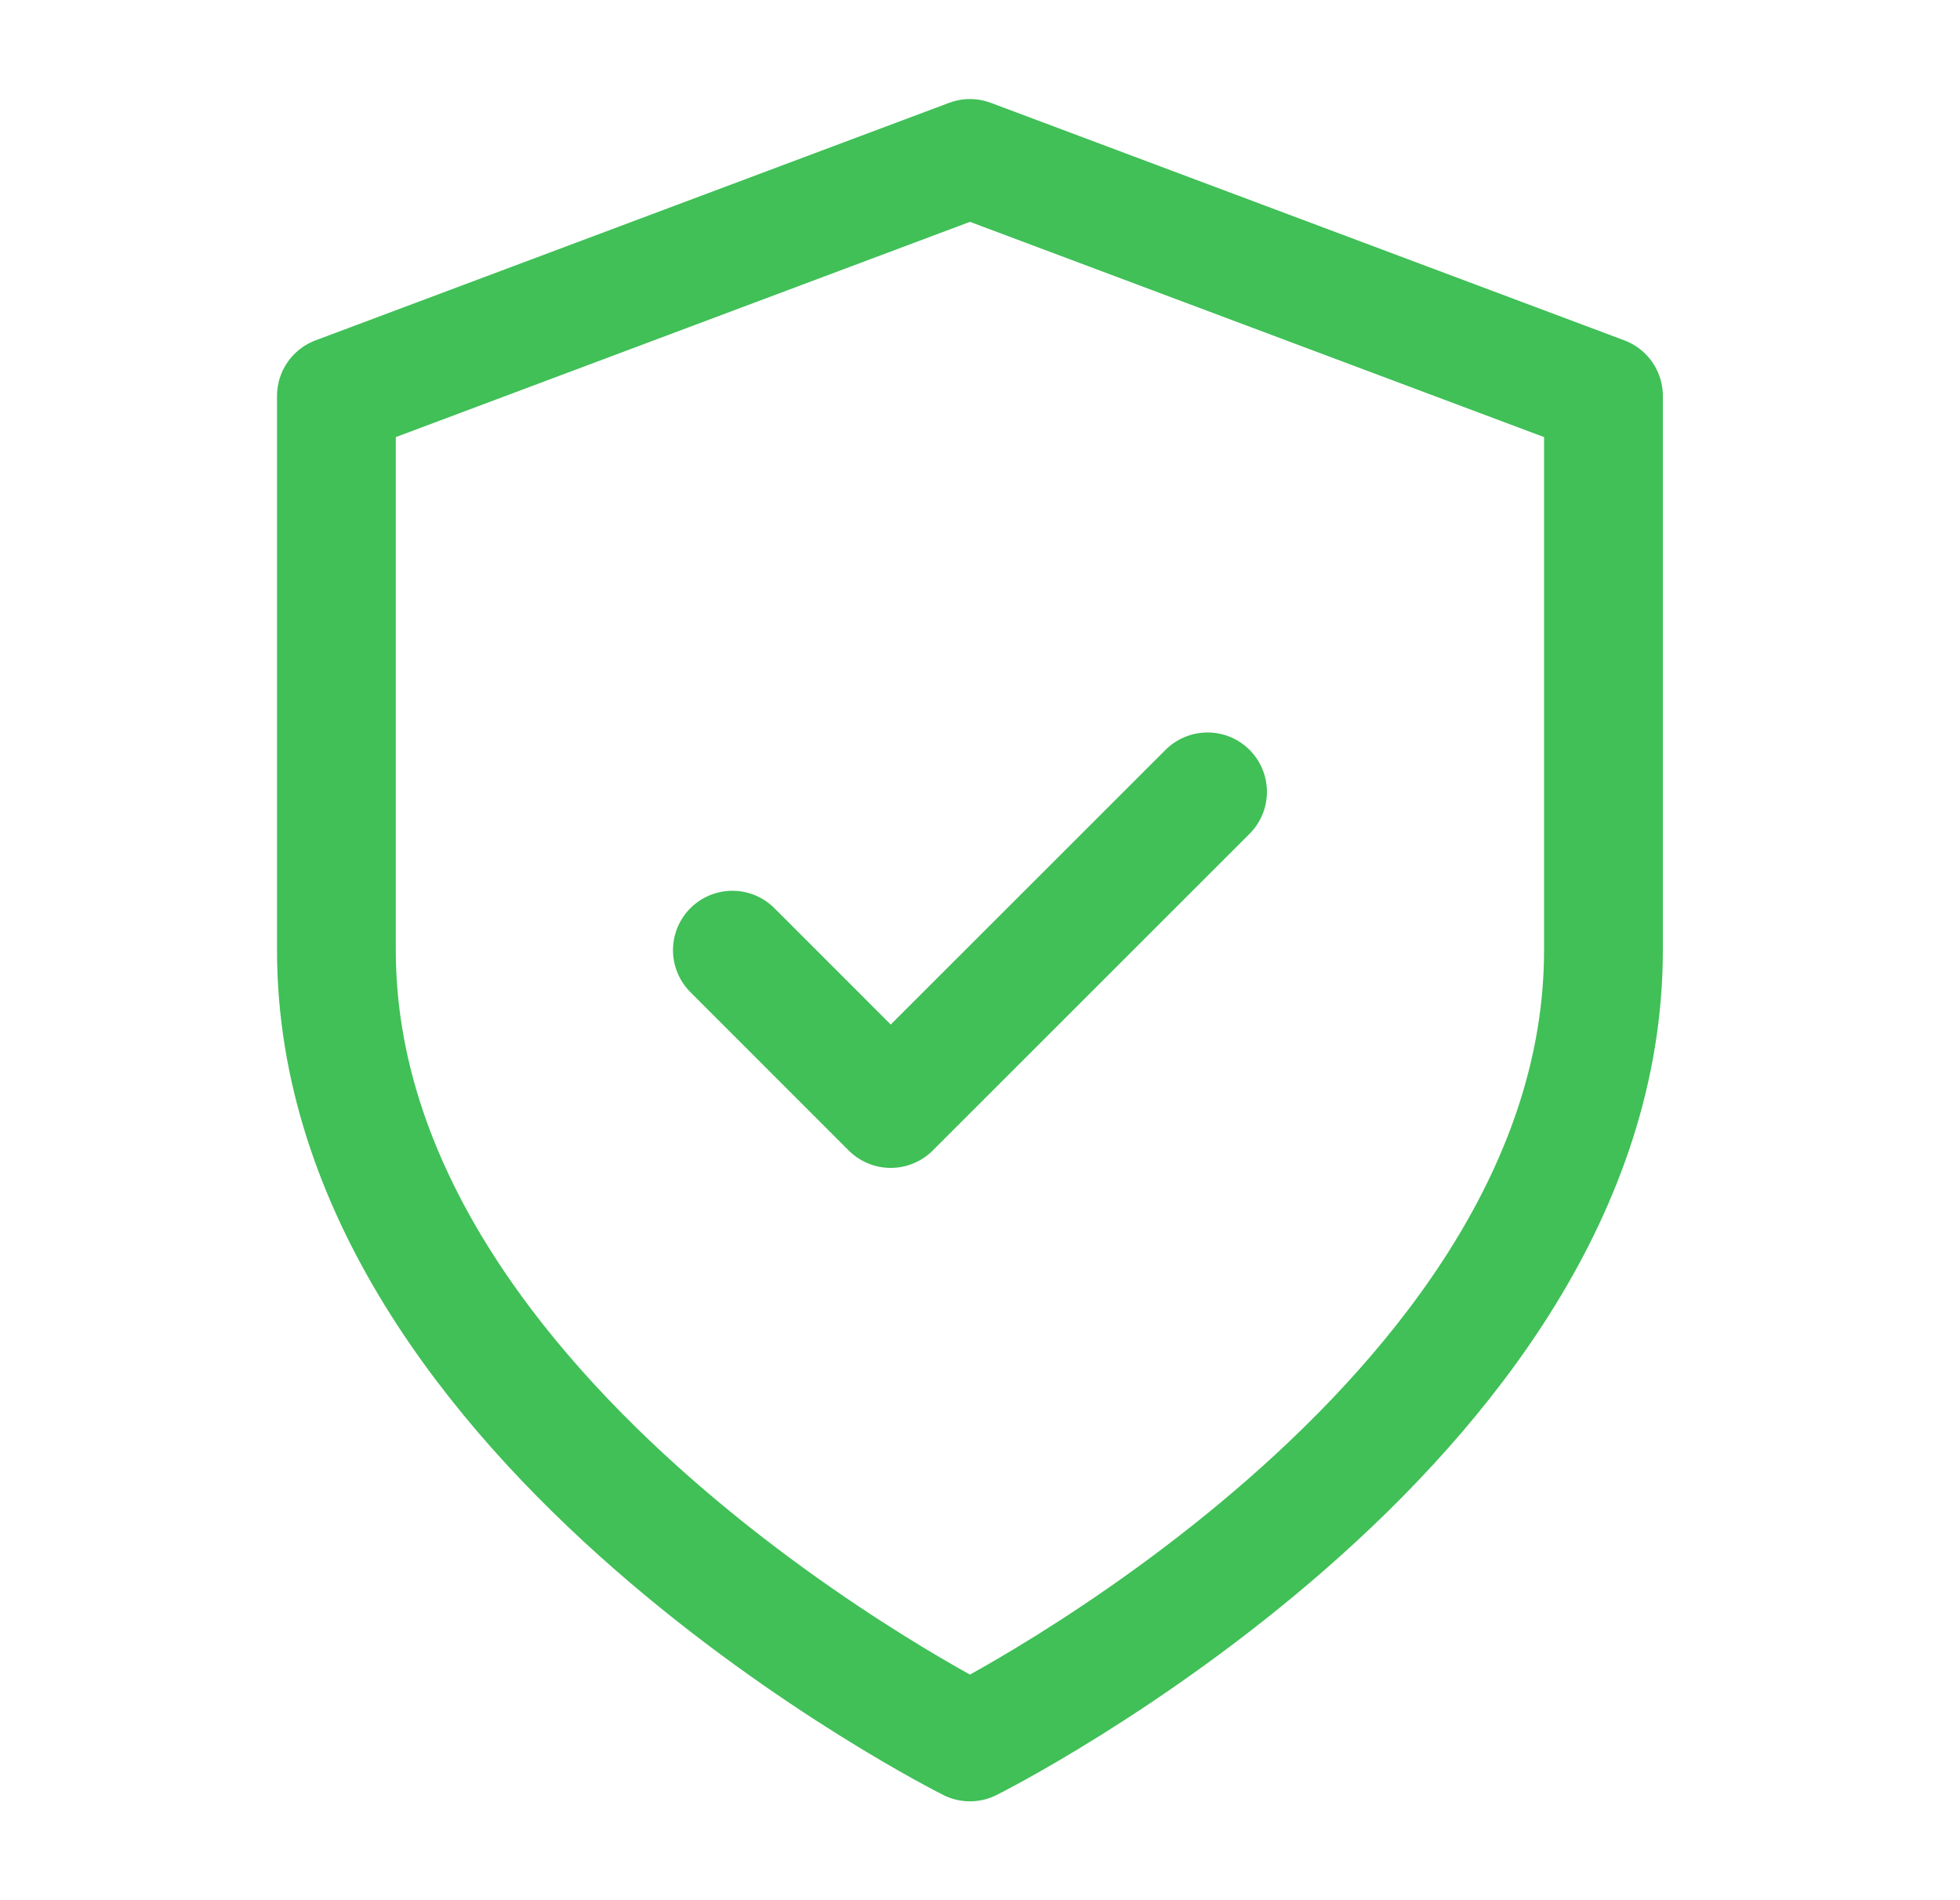
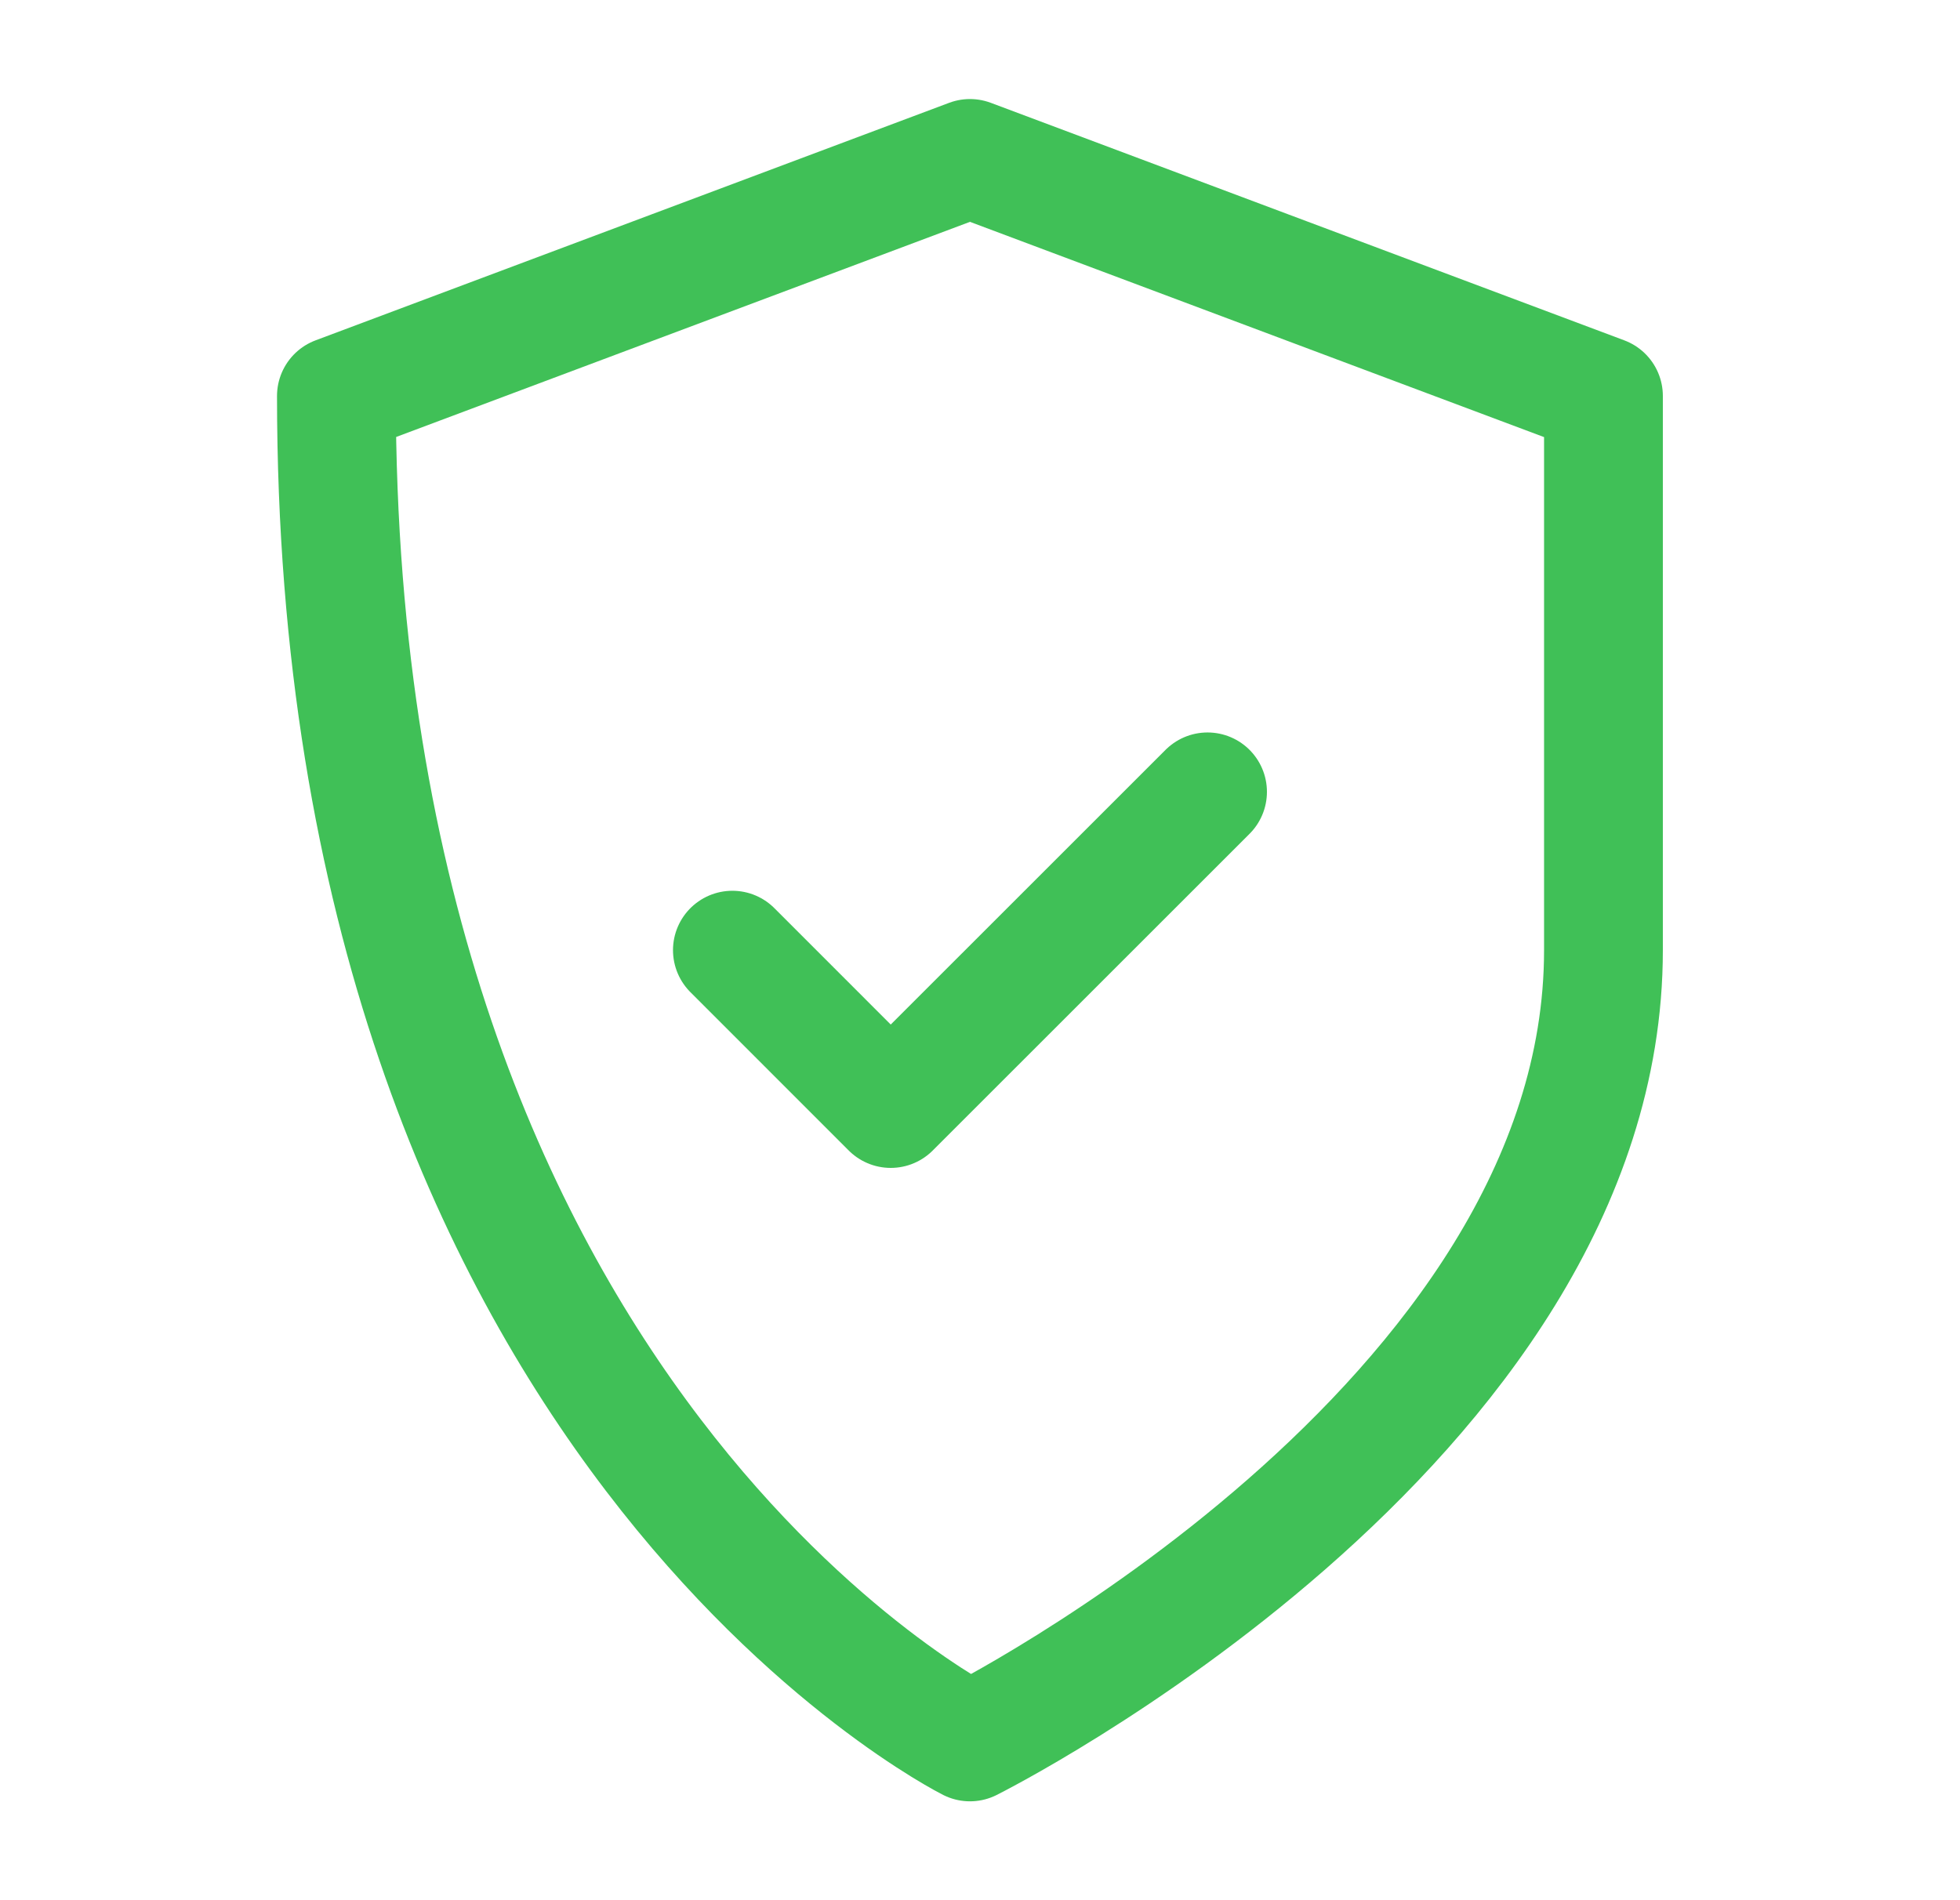
<svg xmlns="http://www.w3.org/2000/svg" width="33" height="32" viewBox="0 0 33 32" fill="none">
-   <path d="M12.331 16.001L14.997 18.668L20.331 13.335M16.331 29.335C16.331 29.335 26.997 24.001 26.997 16.001V6.668L16.331 2.668L5.664 6.668V16.001C5.664 24.001 16.331 29.335 16.331 29.335Z" stroke="#40C057" stroke-width="2" stroke-linecap="round" stroke-linejoin="round" />
+   <path d="M12.331 16.001L14.997 18.668L20.331 13.335M16.331 29.335C16.331 29.335 26.997 24.001 26.997 16.001V6.668L16.331 2.668L5.664 6.668C5.664 24.001 16.331 29.335 16.331 29.335Z" stroke="#40C057" stroke-width="2" stroke-linecap="round" stroke-linejoin="round" />
</svg>